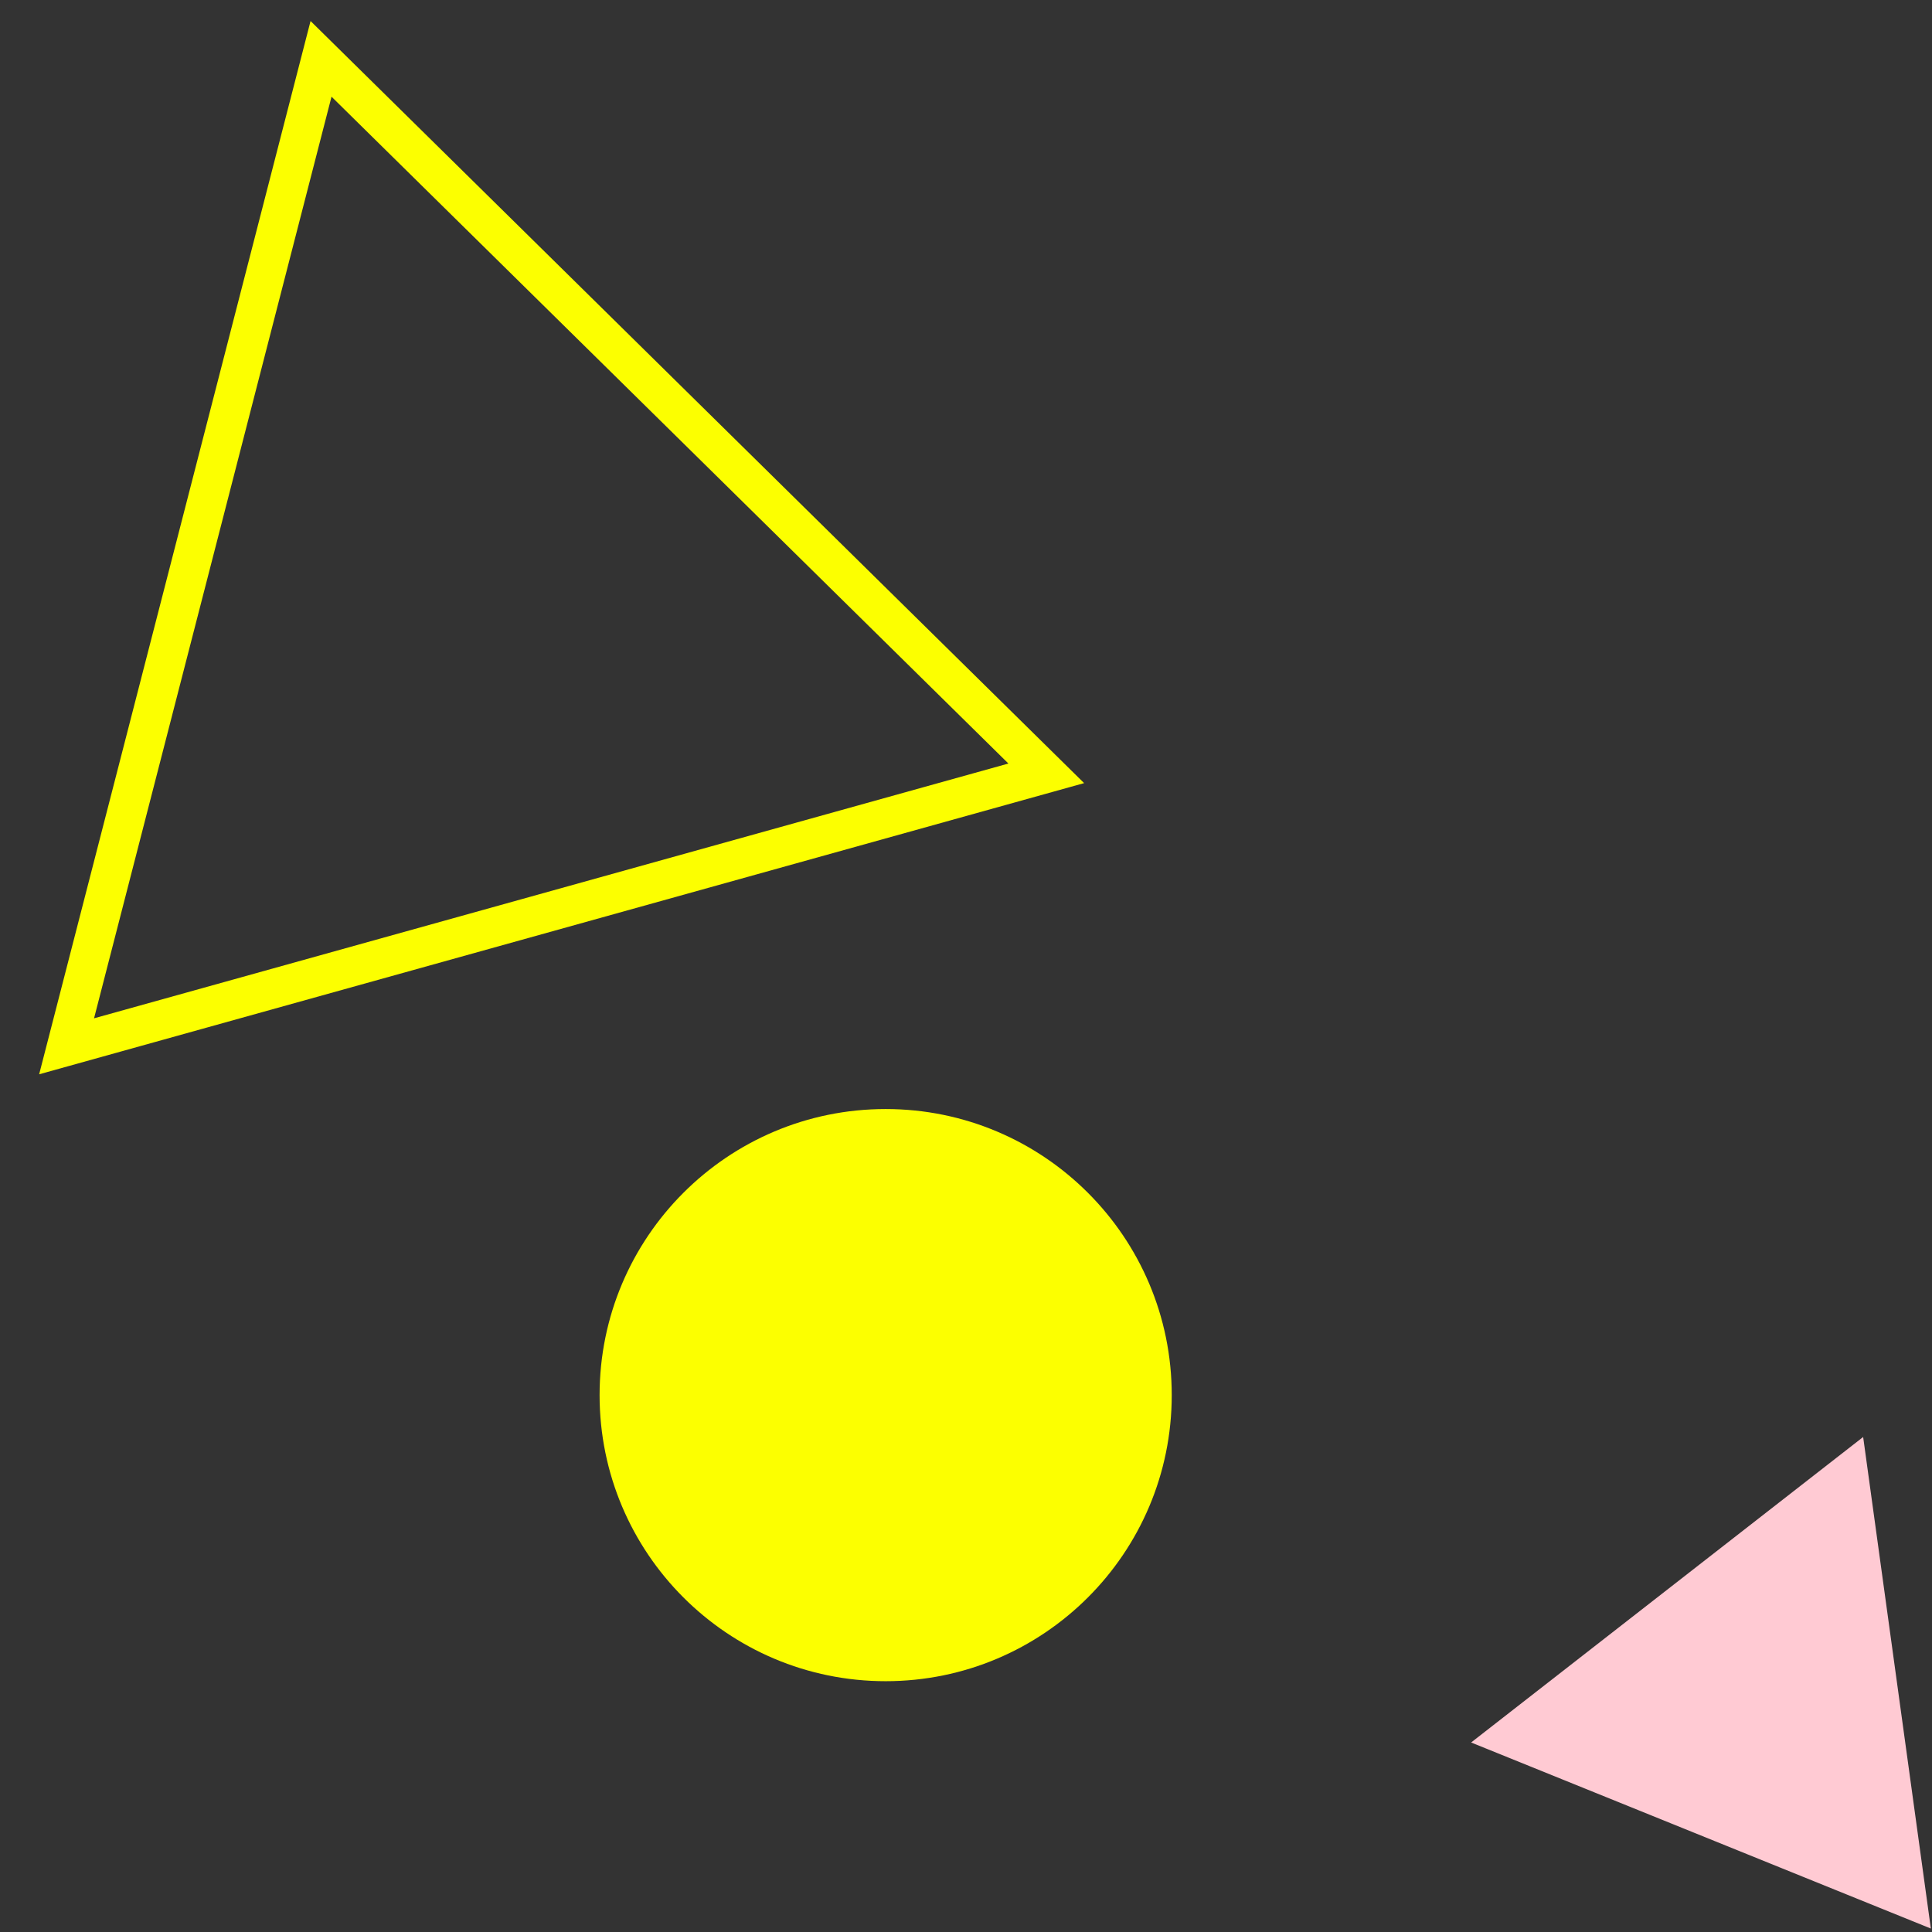
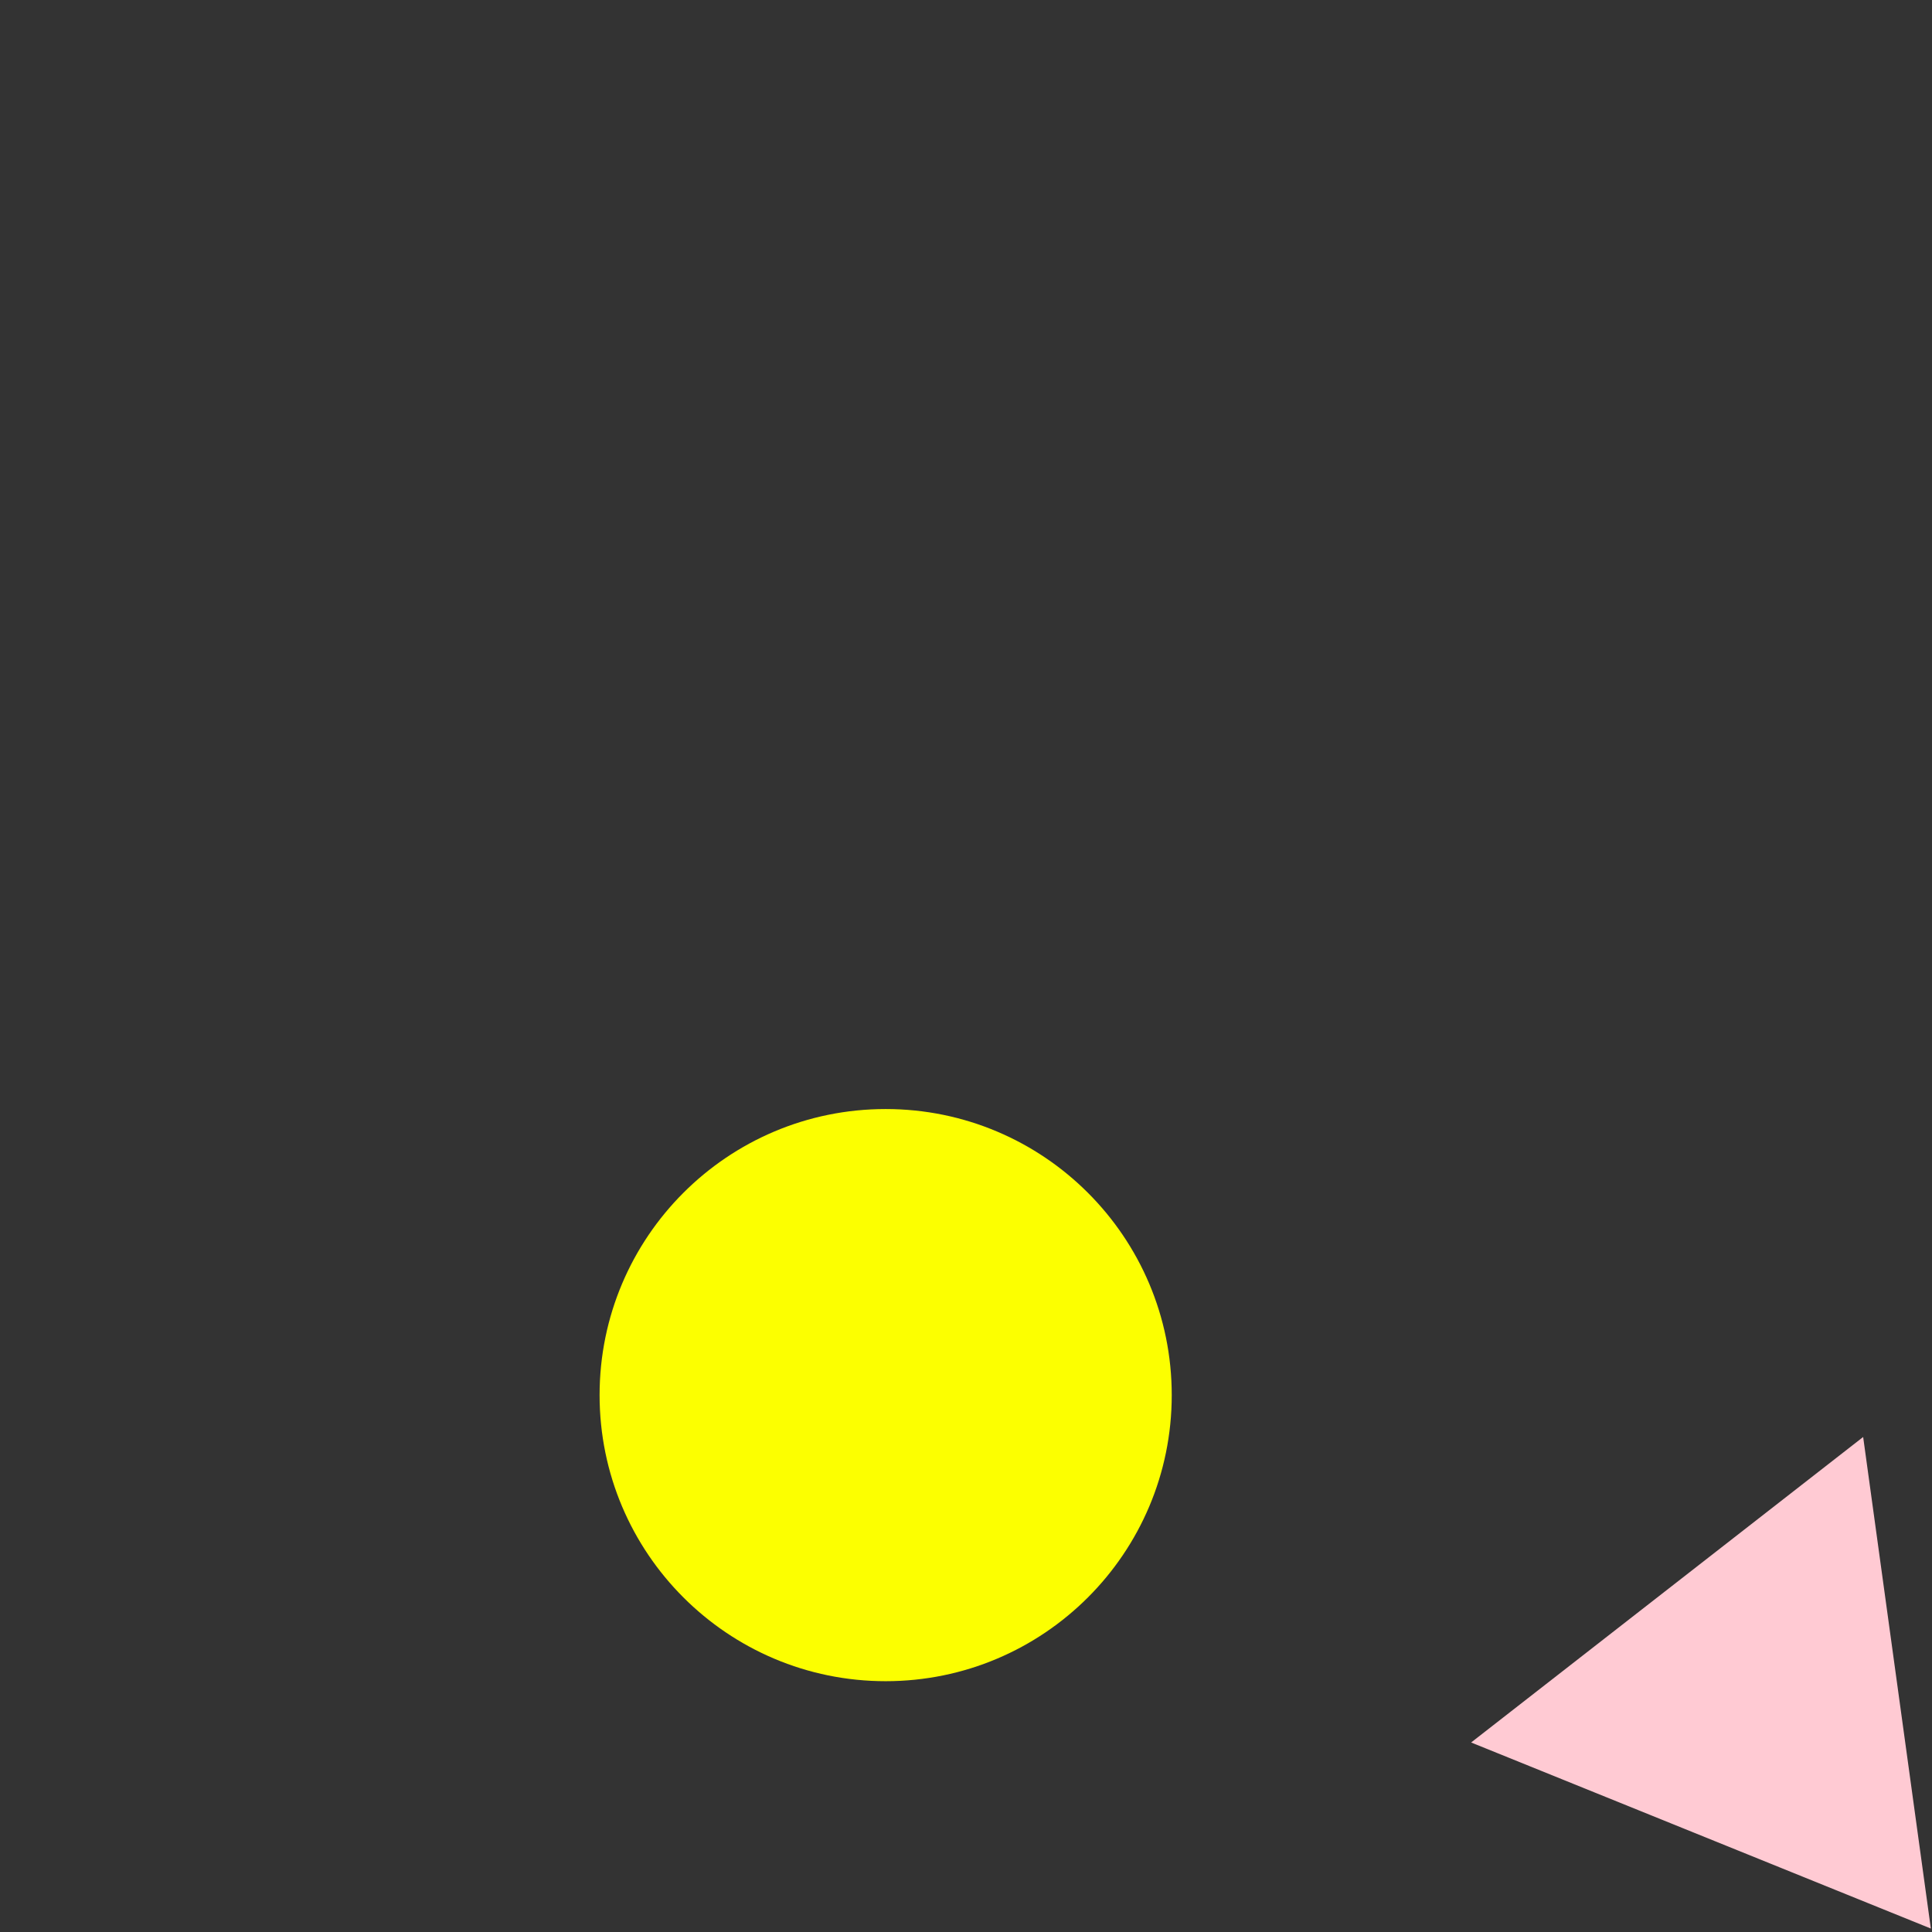
<svg xmlns="http://www.w3.org/2000/svg" width="246.5px" height="246.5px">
  <rect width="100%" height="100%" fill="#333333" stroke="none" />
-   <path fill-rule="evenodd" stroke-width="5px" stroke="rgb(252, 255, 0)" fill-opacity="0" fill="rgb(252, 255, 0)" d="M133.490,98.667 L8.497,133.496 L40.961,7.509 L133.490,98.667 Z" />
  <path fill-rule="evenodd" fill="rgb(255, 202, 211)" d="M237.716,183.343 L246.353,246.059 L187.698,222.320 L237.716,183.343 Z" />
  <path fill-rule="evenodd" fill="rgb(252, 255, 0)" d="M113.000,141.500 C133.158,141.500 149.500,157.842 149.500,178.000 C149.500,198.158 133.158,214.500 113.000,214.500 C92.842,214.500 76.500,198.158 76.500,178.000 C76.500,157.842 92.842,141.500 113.000,141.500 Z" />
</svg>